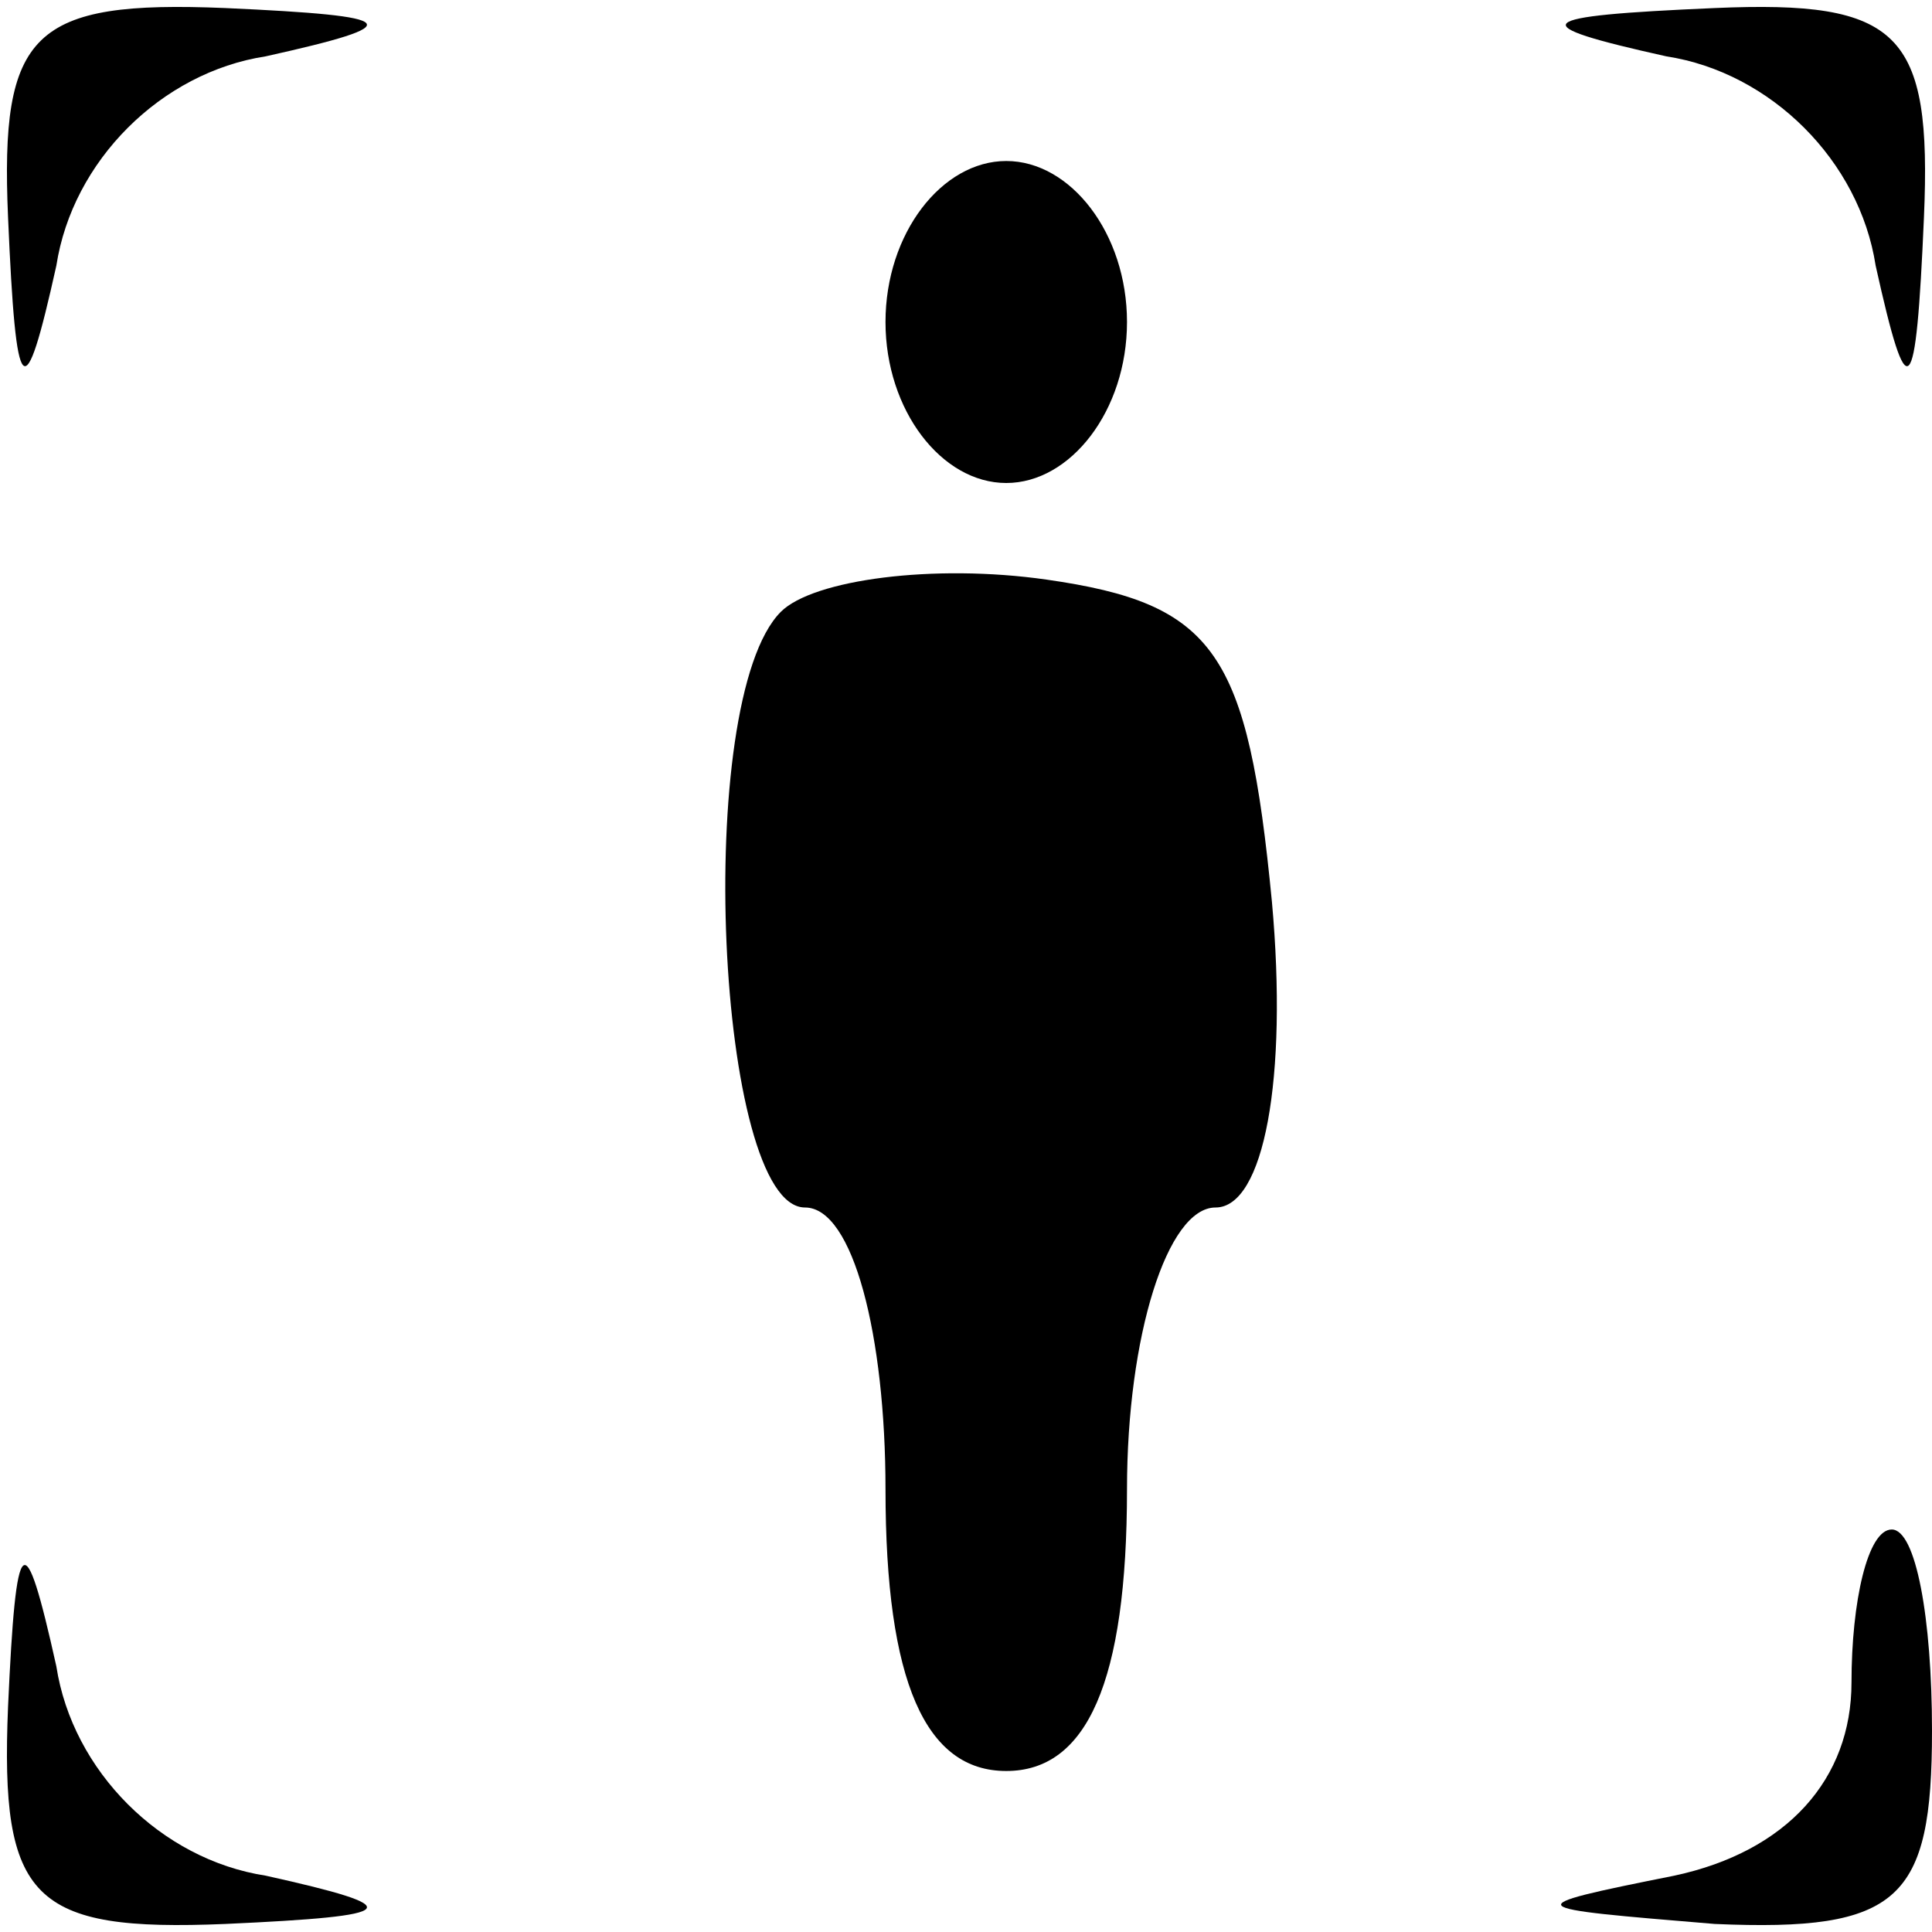
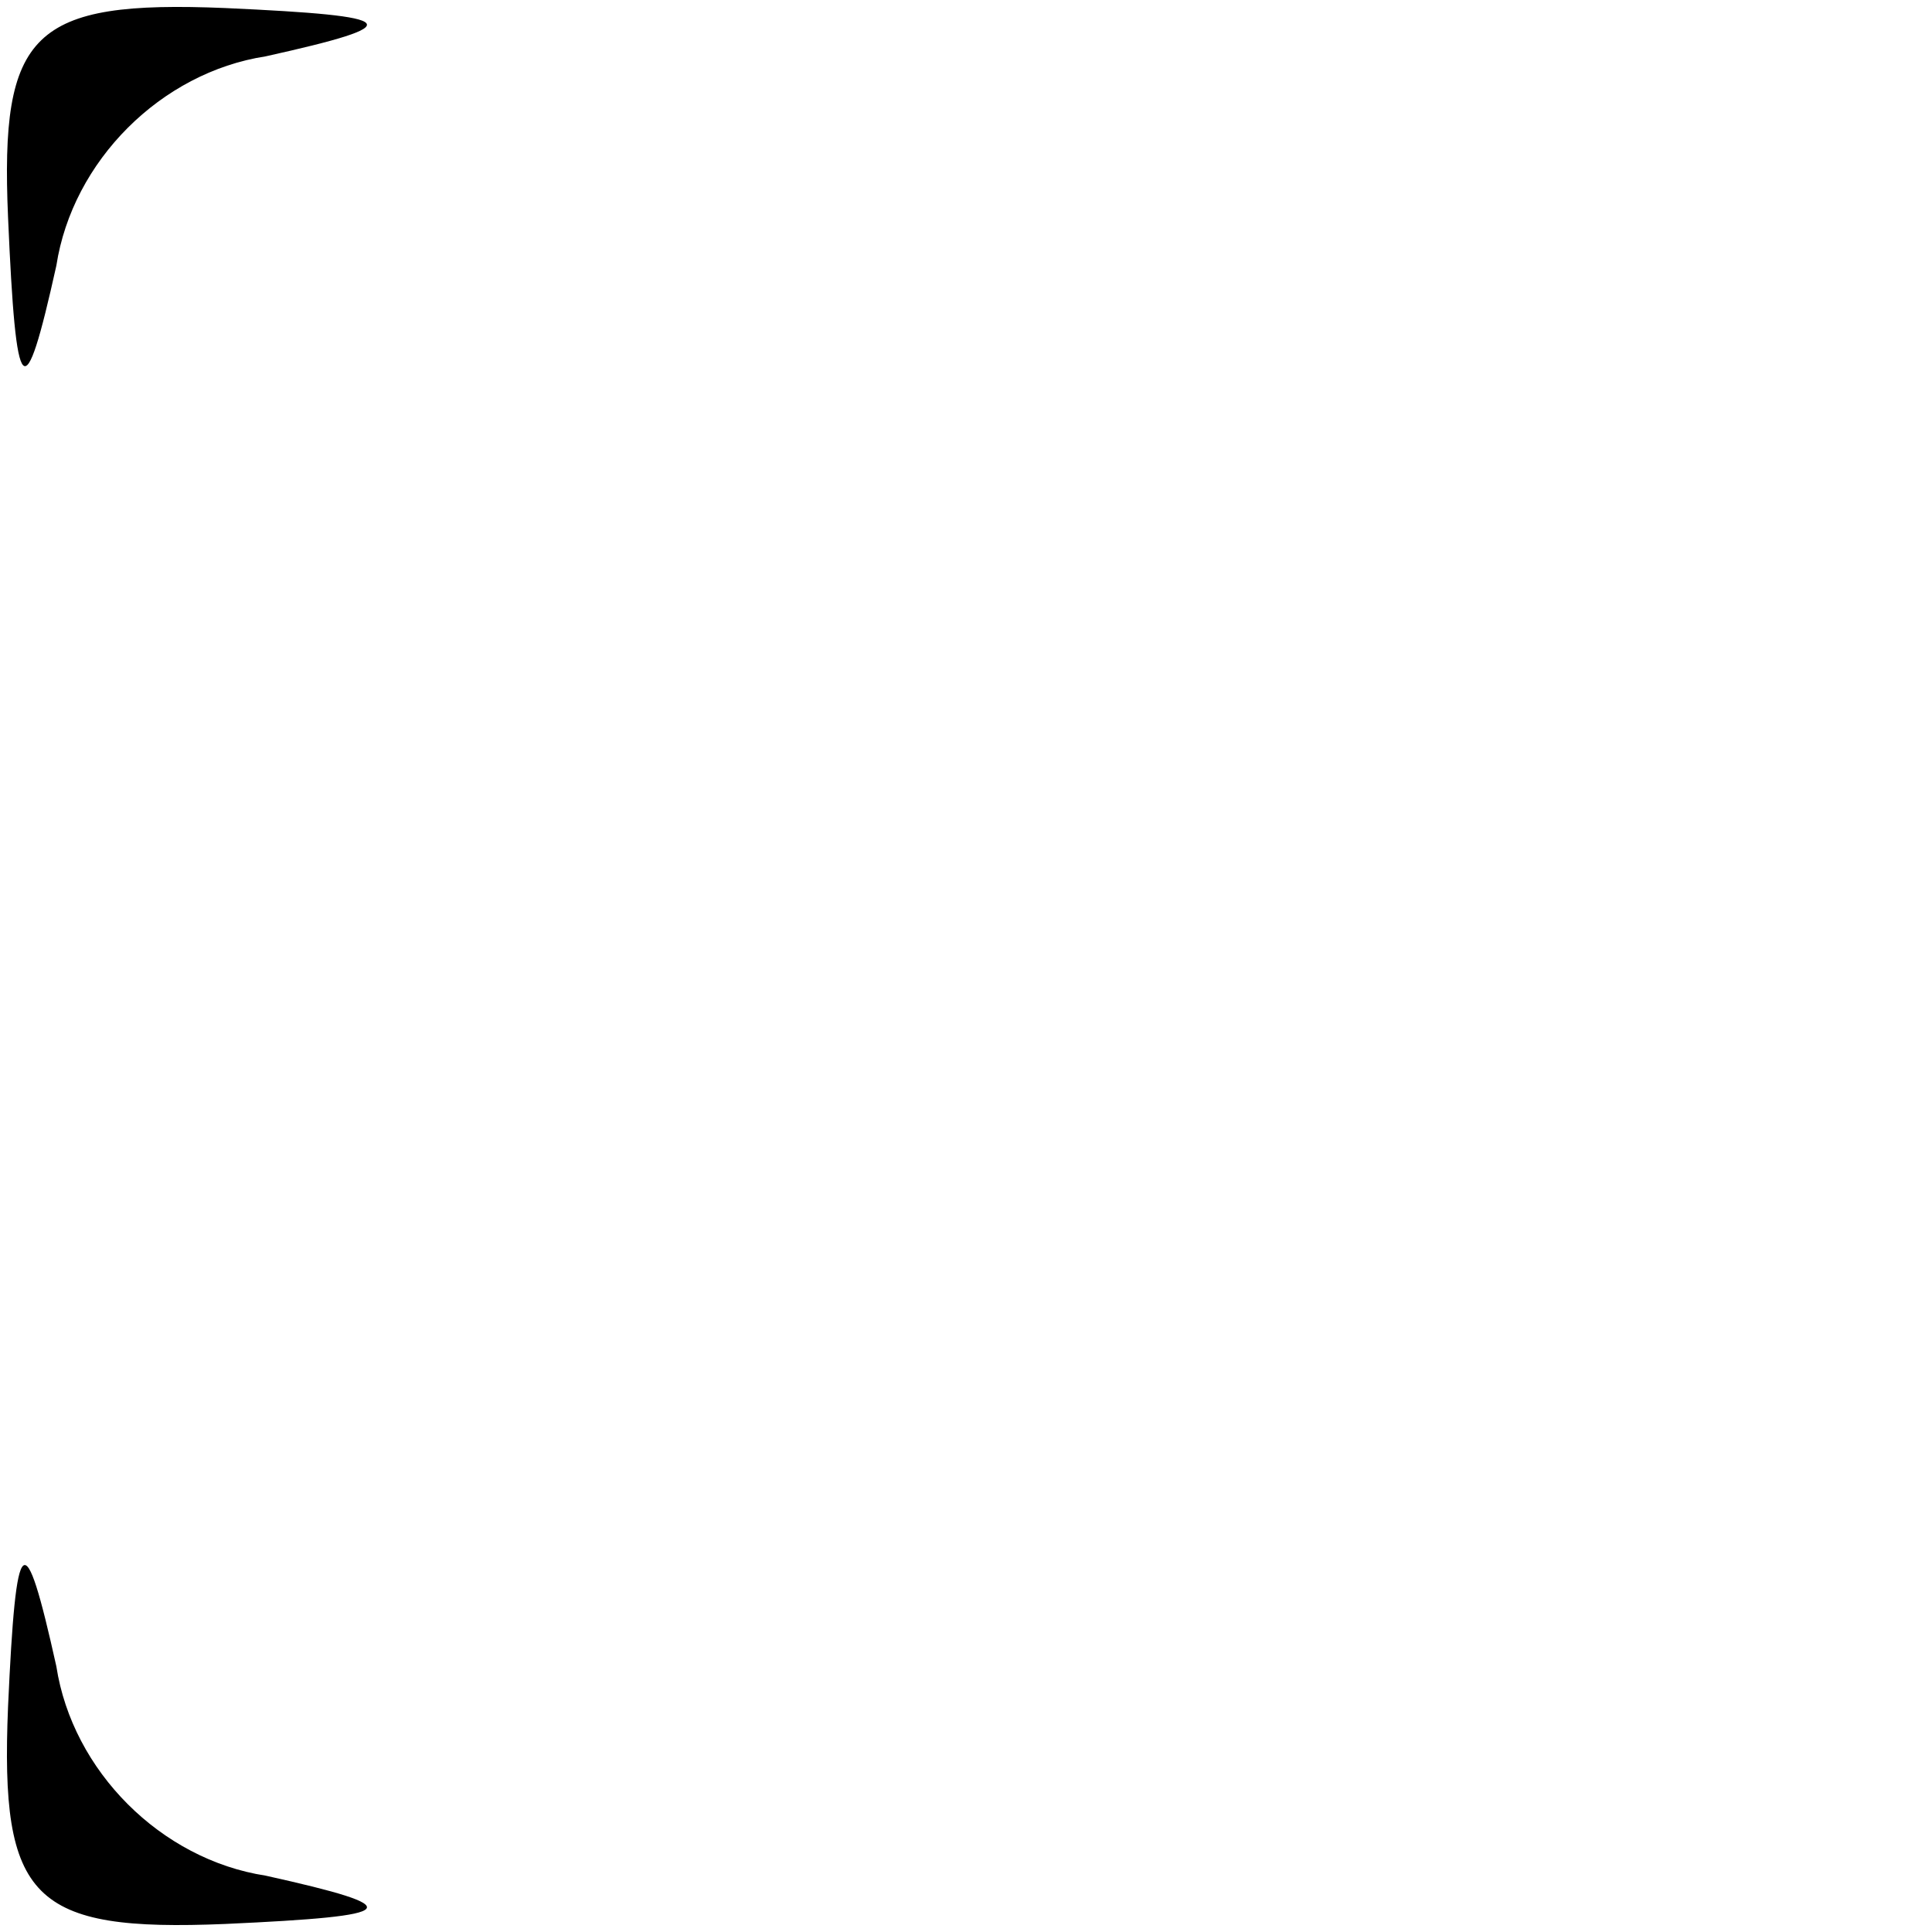
<svg xmlns="http://www.w3.org/2000/svg" version="1.0" width="24pt" height="24pt" viewBox="0 0 24 24" preserveAspectRatio="xMidYMid meet">
  <g transform="translate(0,24) scale(0.1,-0.1)" fill="#000000" stroke="none">
    <path d="M1 213 c1 -23 2 -24 6 -6 2 13 13 24 26 26 18 4 17 5 -5 6 -24 1 -28 -3 -27 -26z" />
-     <path d="M207 233 c13 -2 24 -13 26 -26 4 -18 5 -17 6 6 1 23 -3 27 -26 26 -23 -1 -24 -2 -6 -6z" />
-     <path d="M110 200 c0 -11 7 -20 15 -20 8 0 15 9 15 20 0 11 -7 20 -15 20 -8 0 -15 -9 -15 -20z" />
-     <path d="M97 164 c-11 -11 -8 -74 3 -74 6 0 10 -16 10 -35 0 -24 5 -35 15 -35 10 0 15 11 15 35 0 19 5 35 11 35 6 0 9 16 7 38 -3 31 -7 37 -28 40 -14 2 -29 0 -33 -4z" />
    <path d="M1 28 c-1 -24 3 -28 27 -27 22 1 23 2 5 6 -13 2 -24 13 -26 26 -4 18 -5 17 -6 -5z" />
-     <path d="M230 31 c0 -12 -8 -21 -22 -24 -20 -4 -19 -4 5 -6 23 -1 27 3 27 24 0 14 -2 25 -5 25 -3 0 -5 -9 -5 -19z" />
  </g>
</svg>